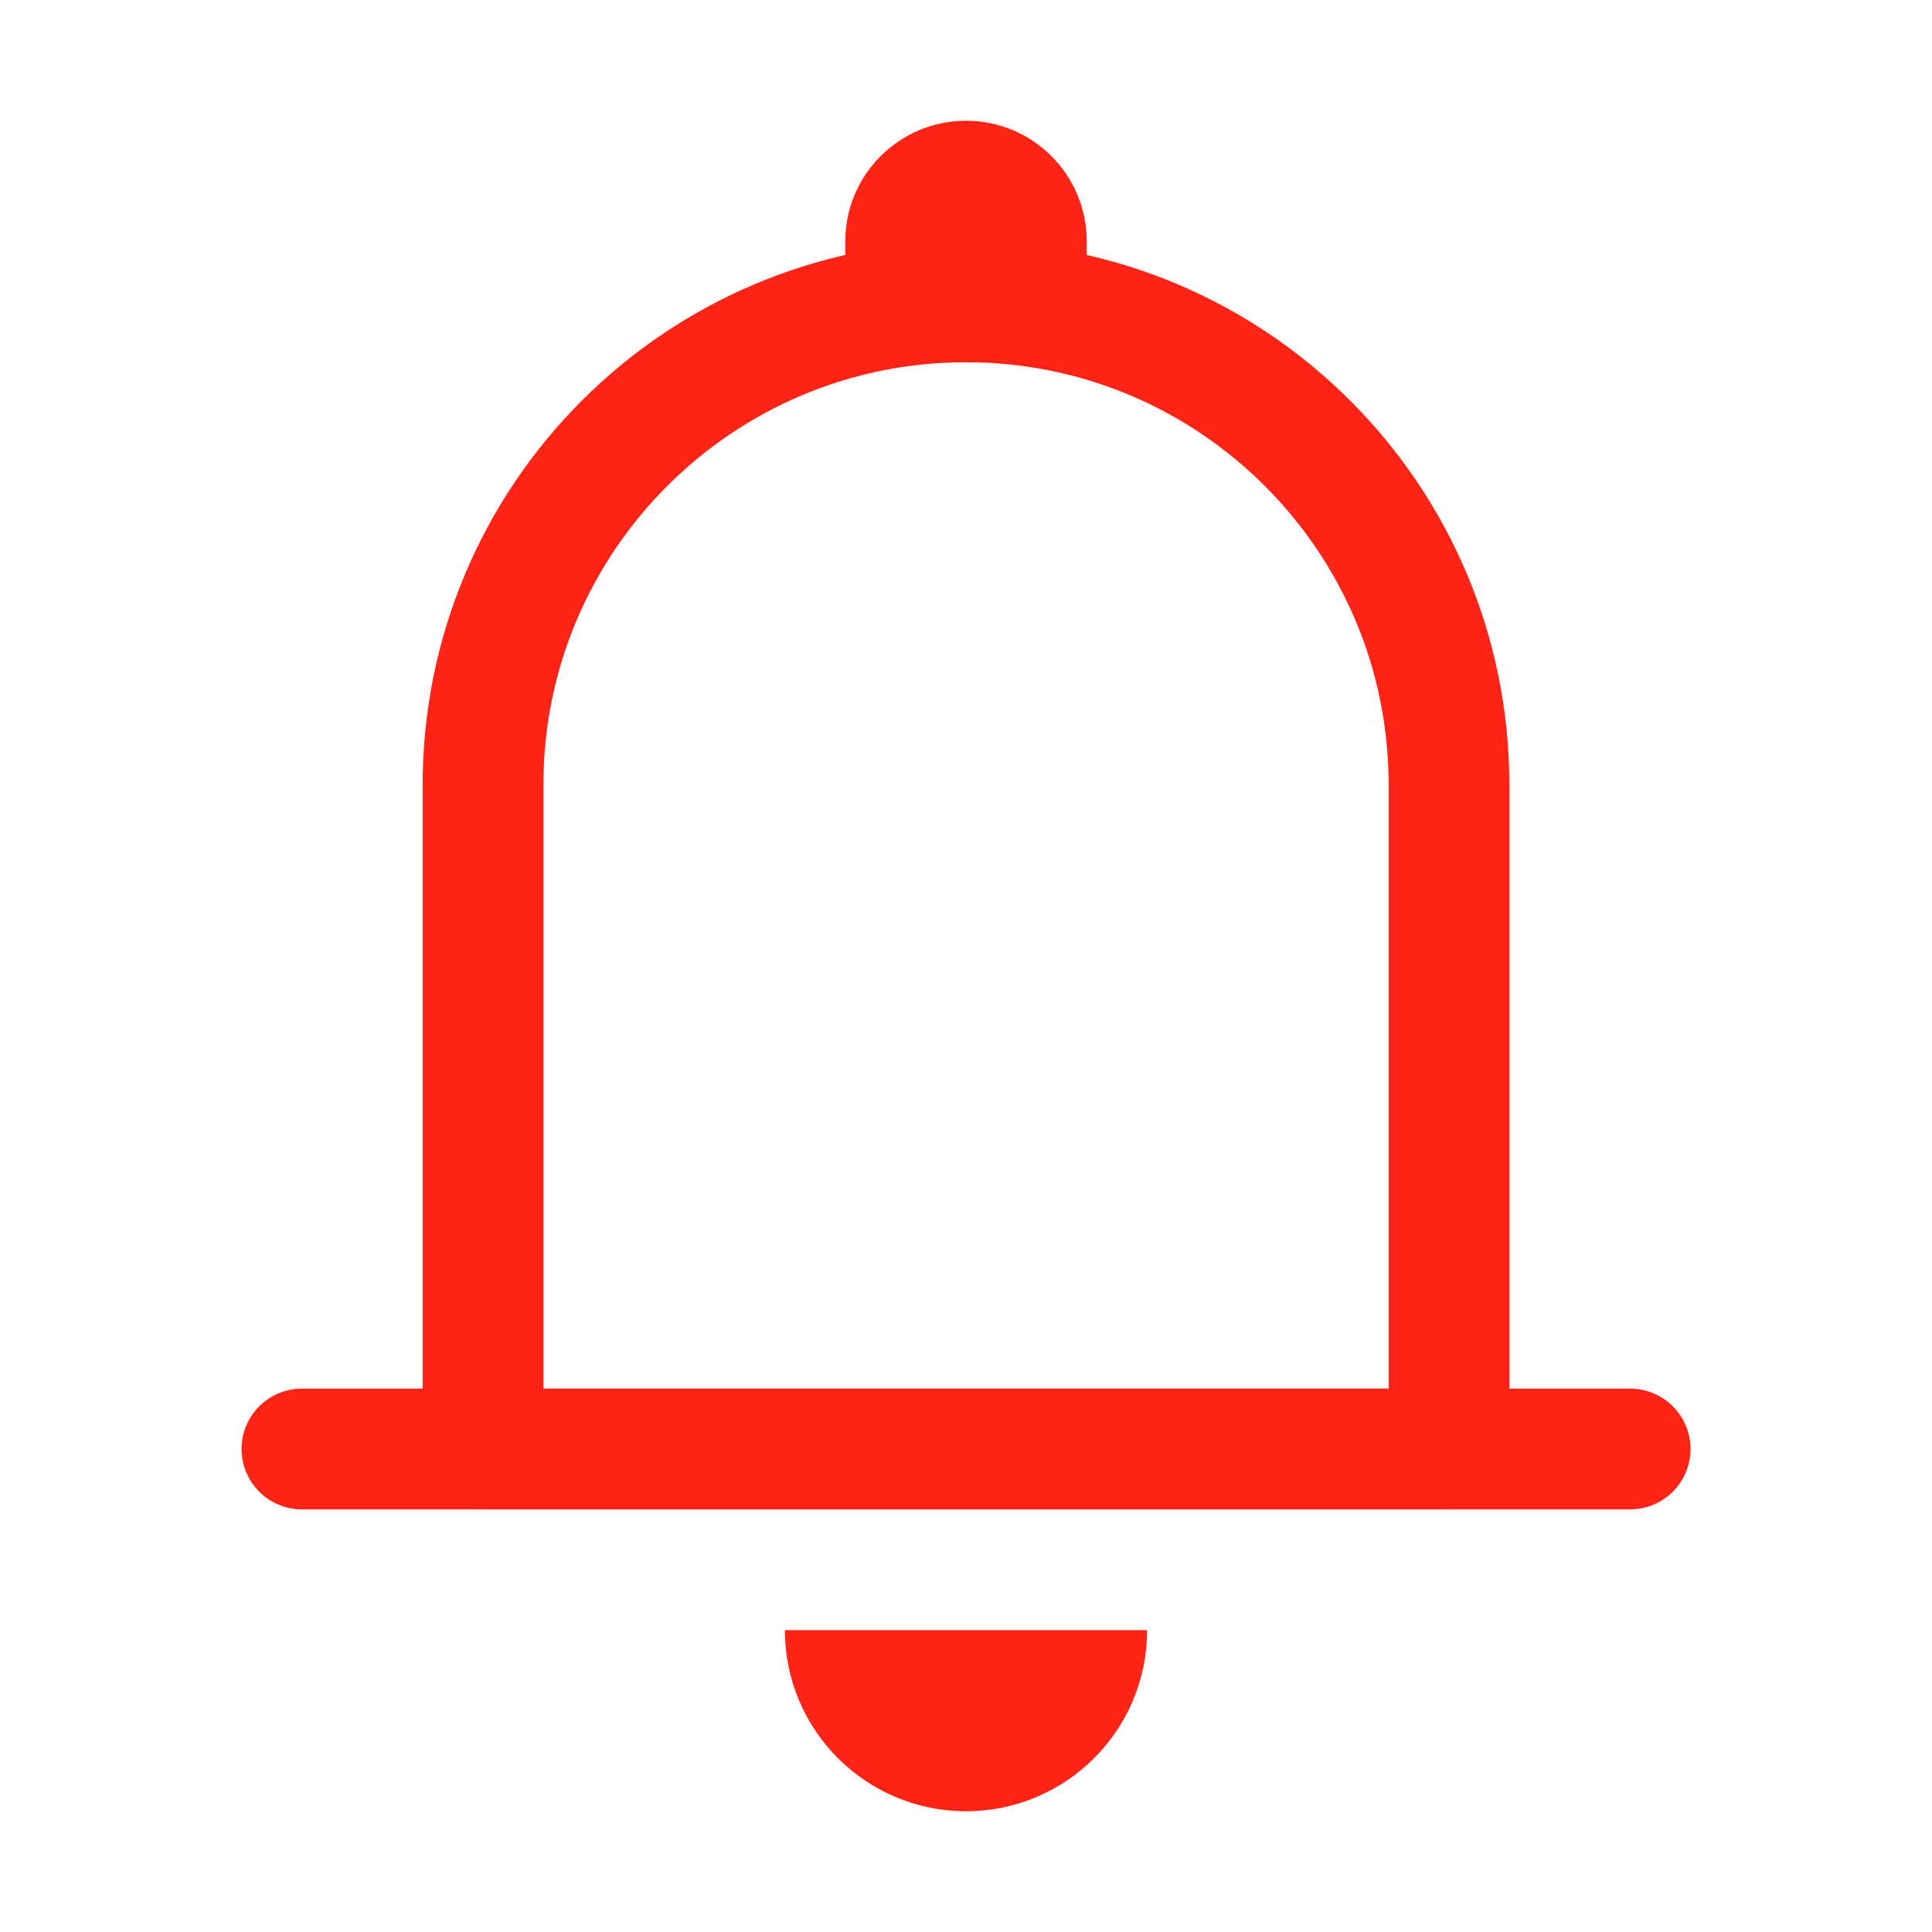
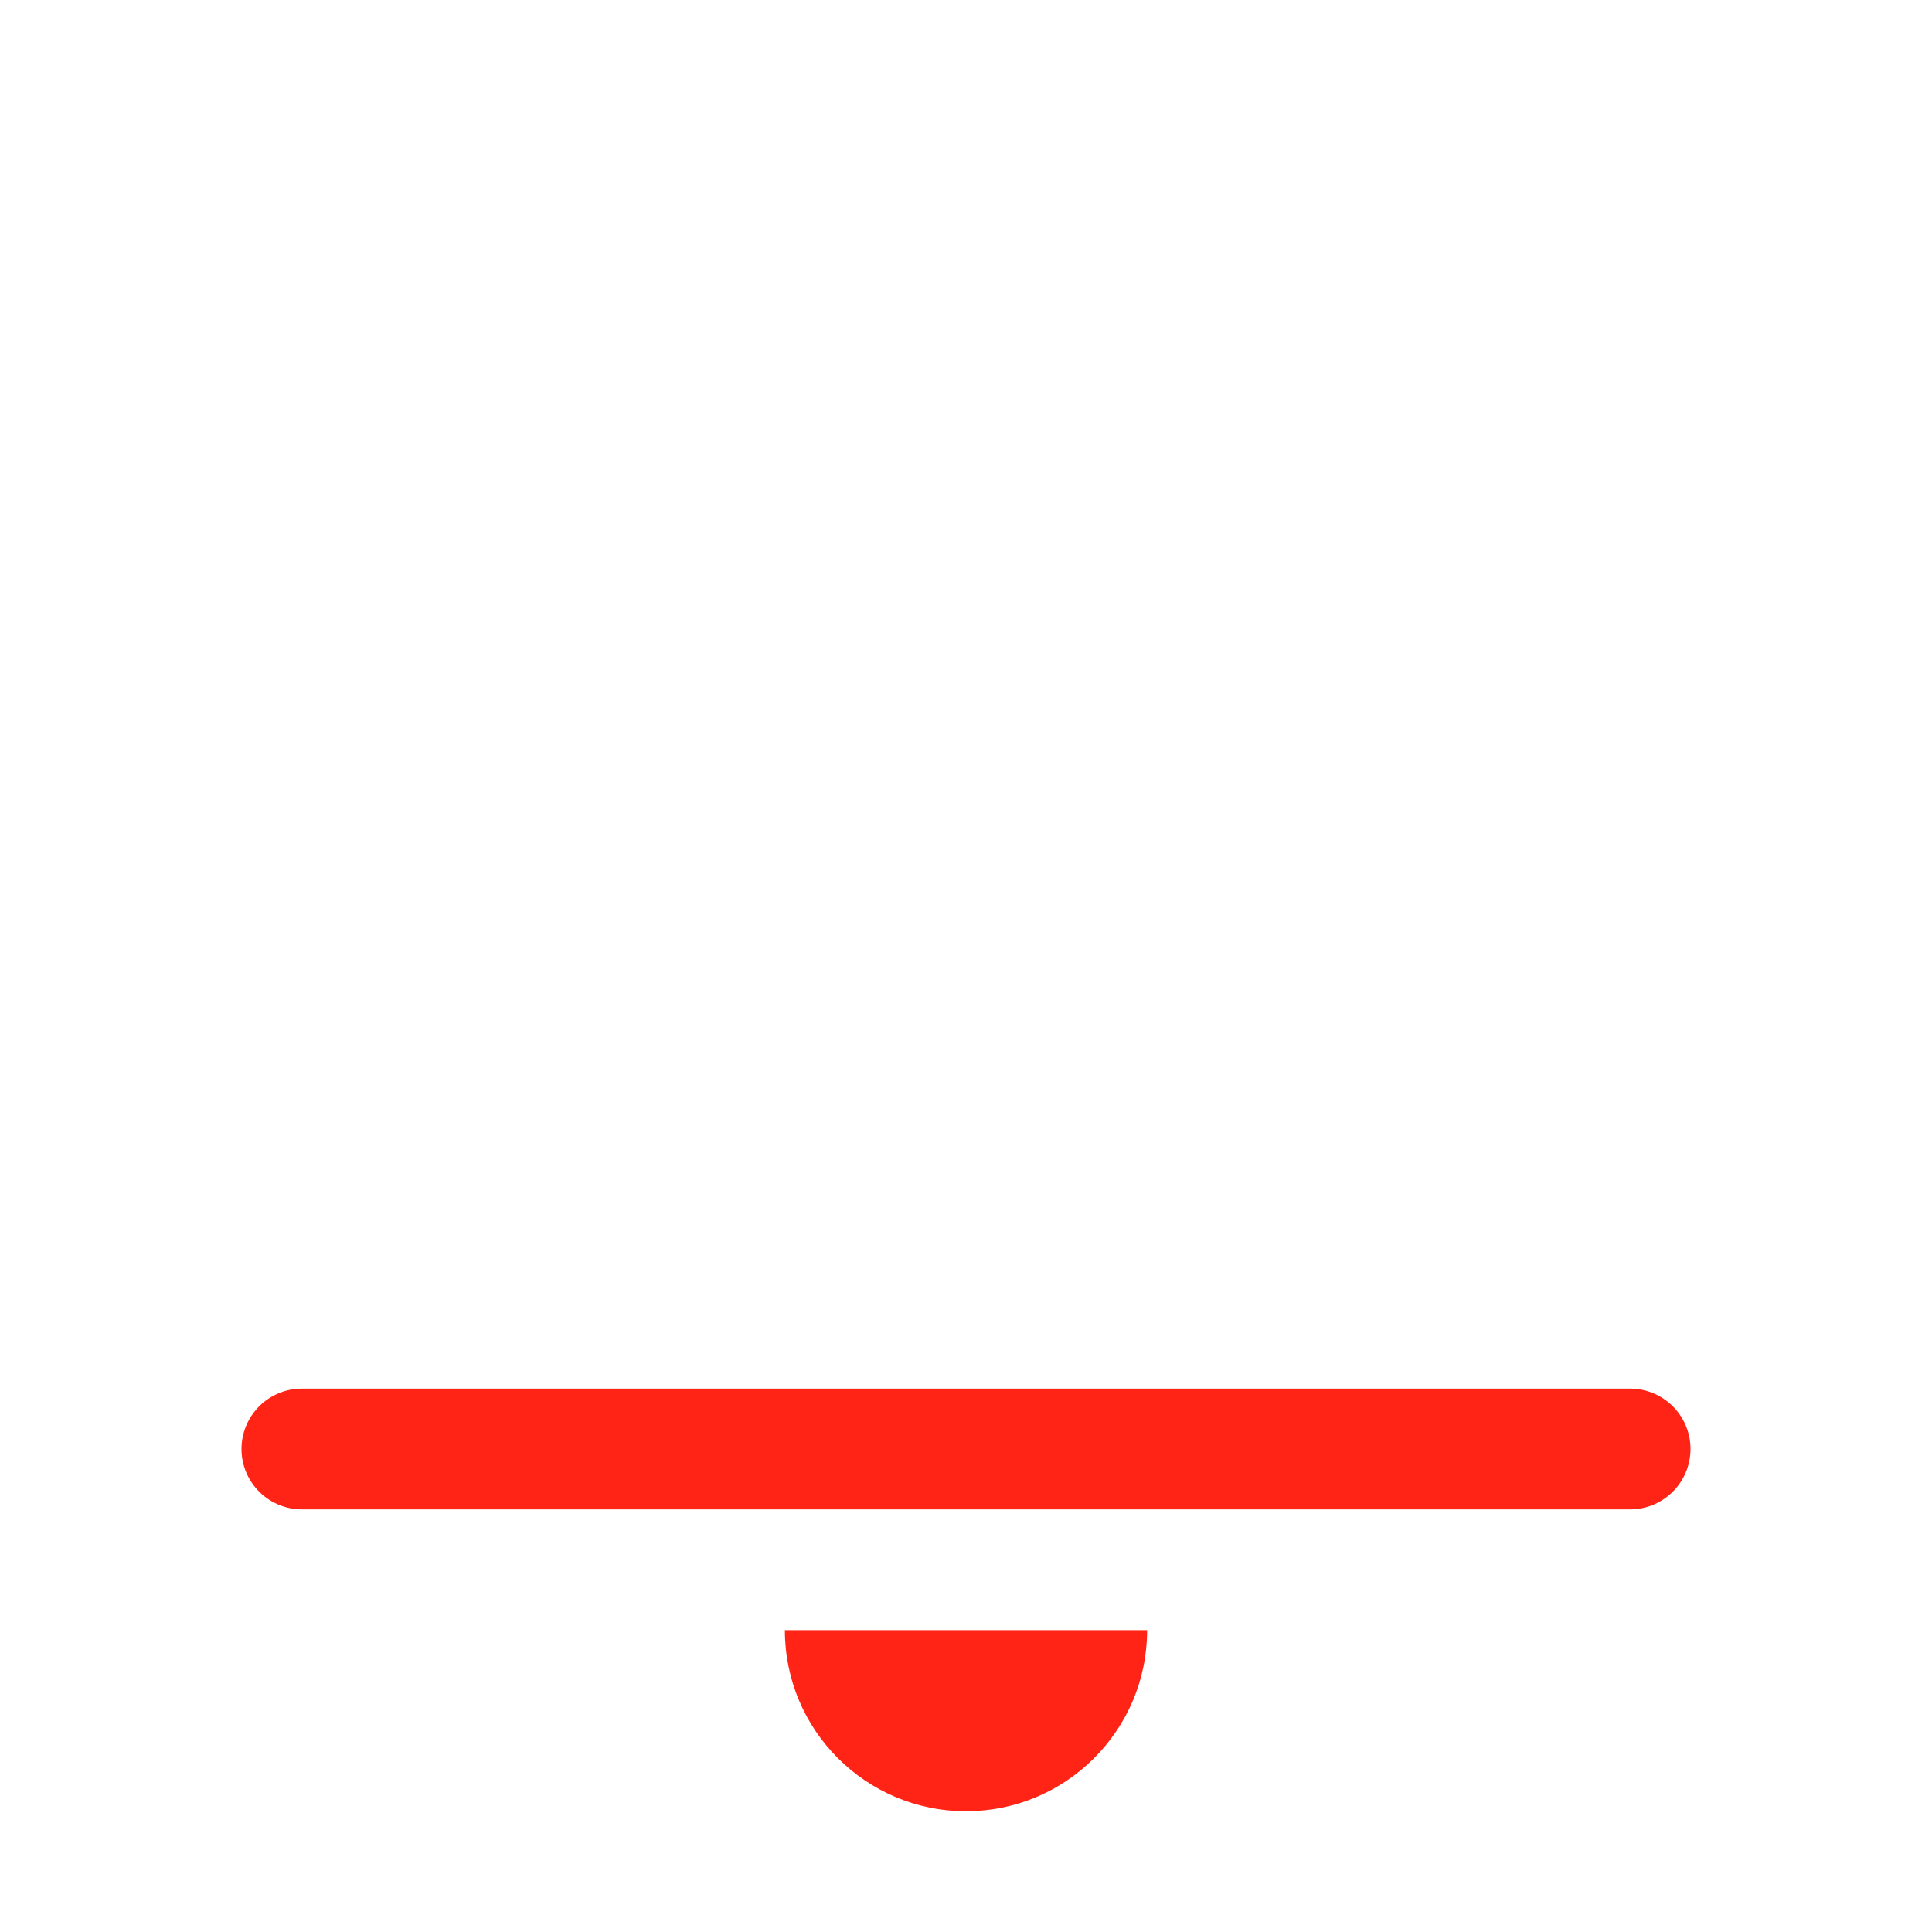
<svg xmlns="http://www.w3.org/2000/svg" width="32" height="32" viewBox="0 0 32 32" fill="none">
-   <path d="M18 4V6H14C14 6 14 5.105 14 4C14 2.895 14.895 2 16 2C17.105 2 18 2.895 18 4Z" fill="#FF2416" />
  <path d="M19 27C19 28.657 17.657 30 16 30C14.343 30 13 28.657 13 27H19Z" fill="#FF2416" />
  <path d="M27 24L5 24" stroke="#FF2416" stroke-width="2" stroke-linecap="round" stroke-linejoin="round" />
-   <path d="M8 13C8 8.582 11.582 5 16 5V5C20.418 5 24 8.582 24 13V24H8V13Z" stroke="#FF2416" stroke-width="2" stroke-linecap="round" stroke-linejoin="round" />
</svg>